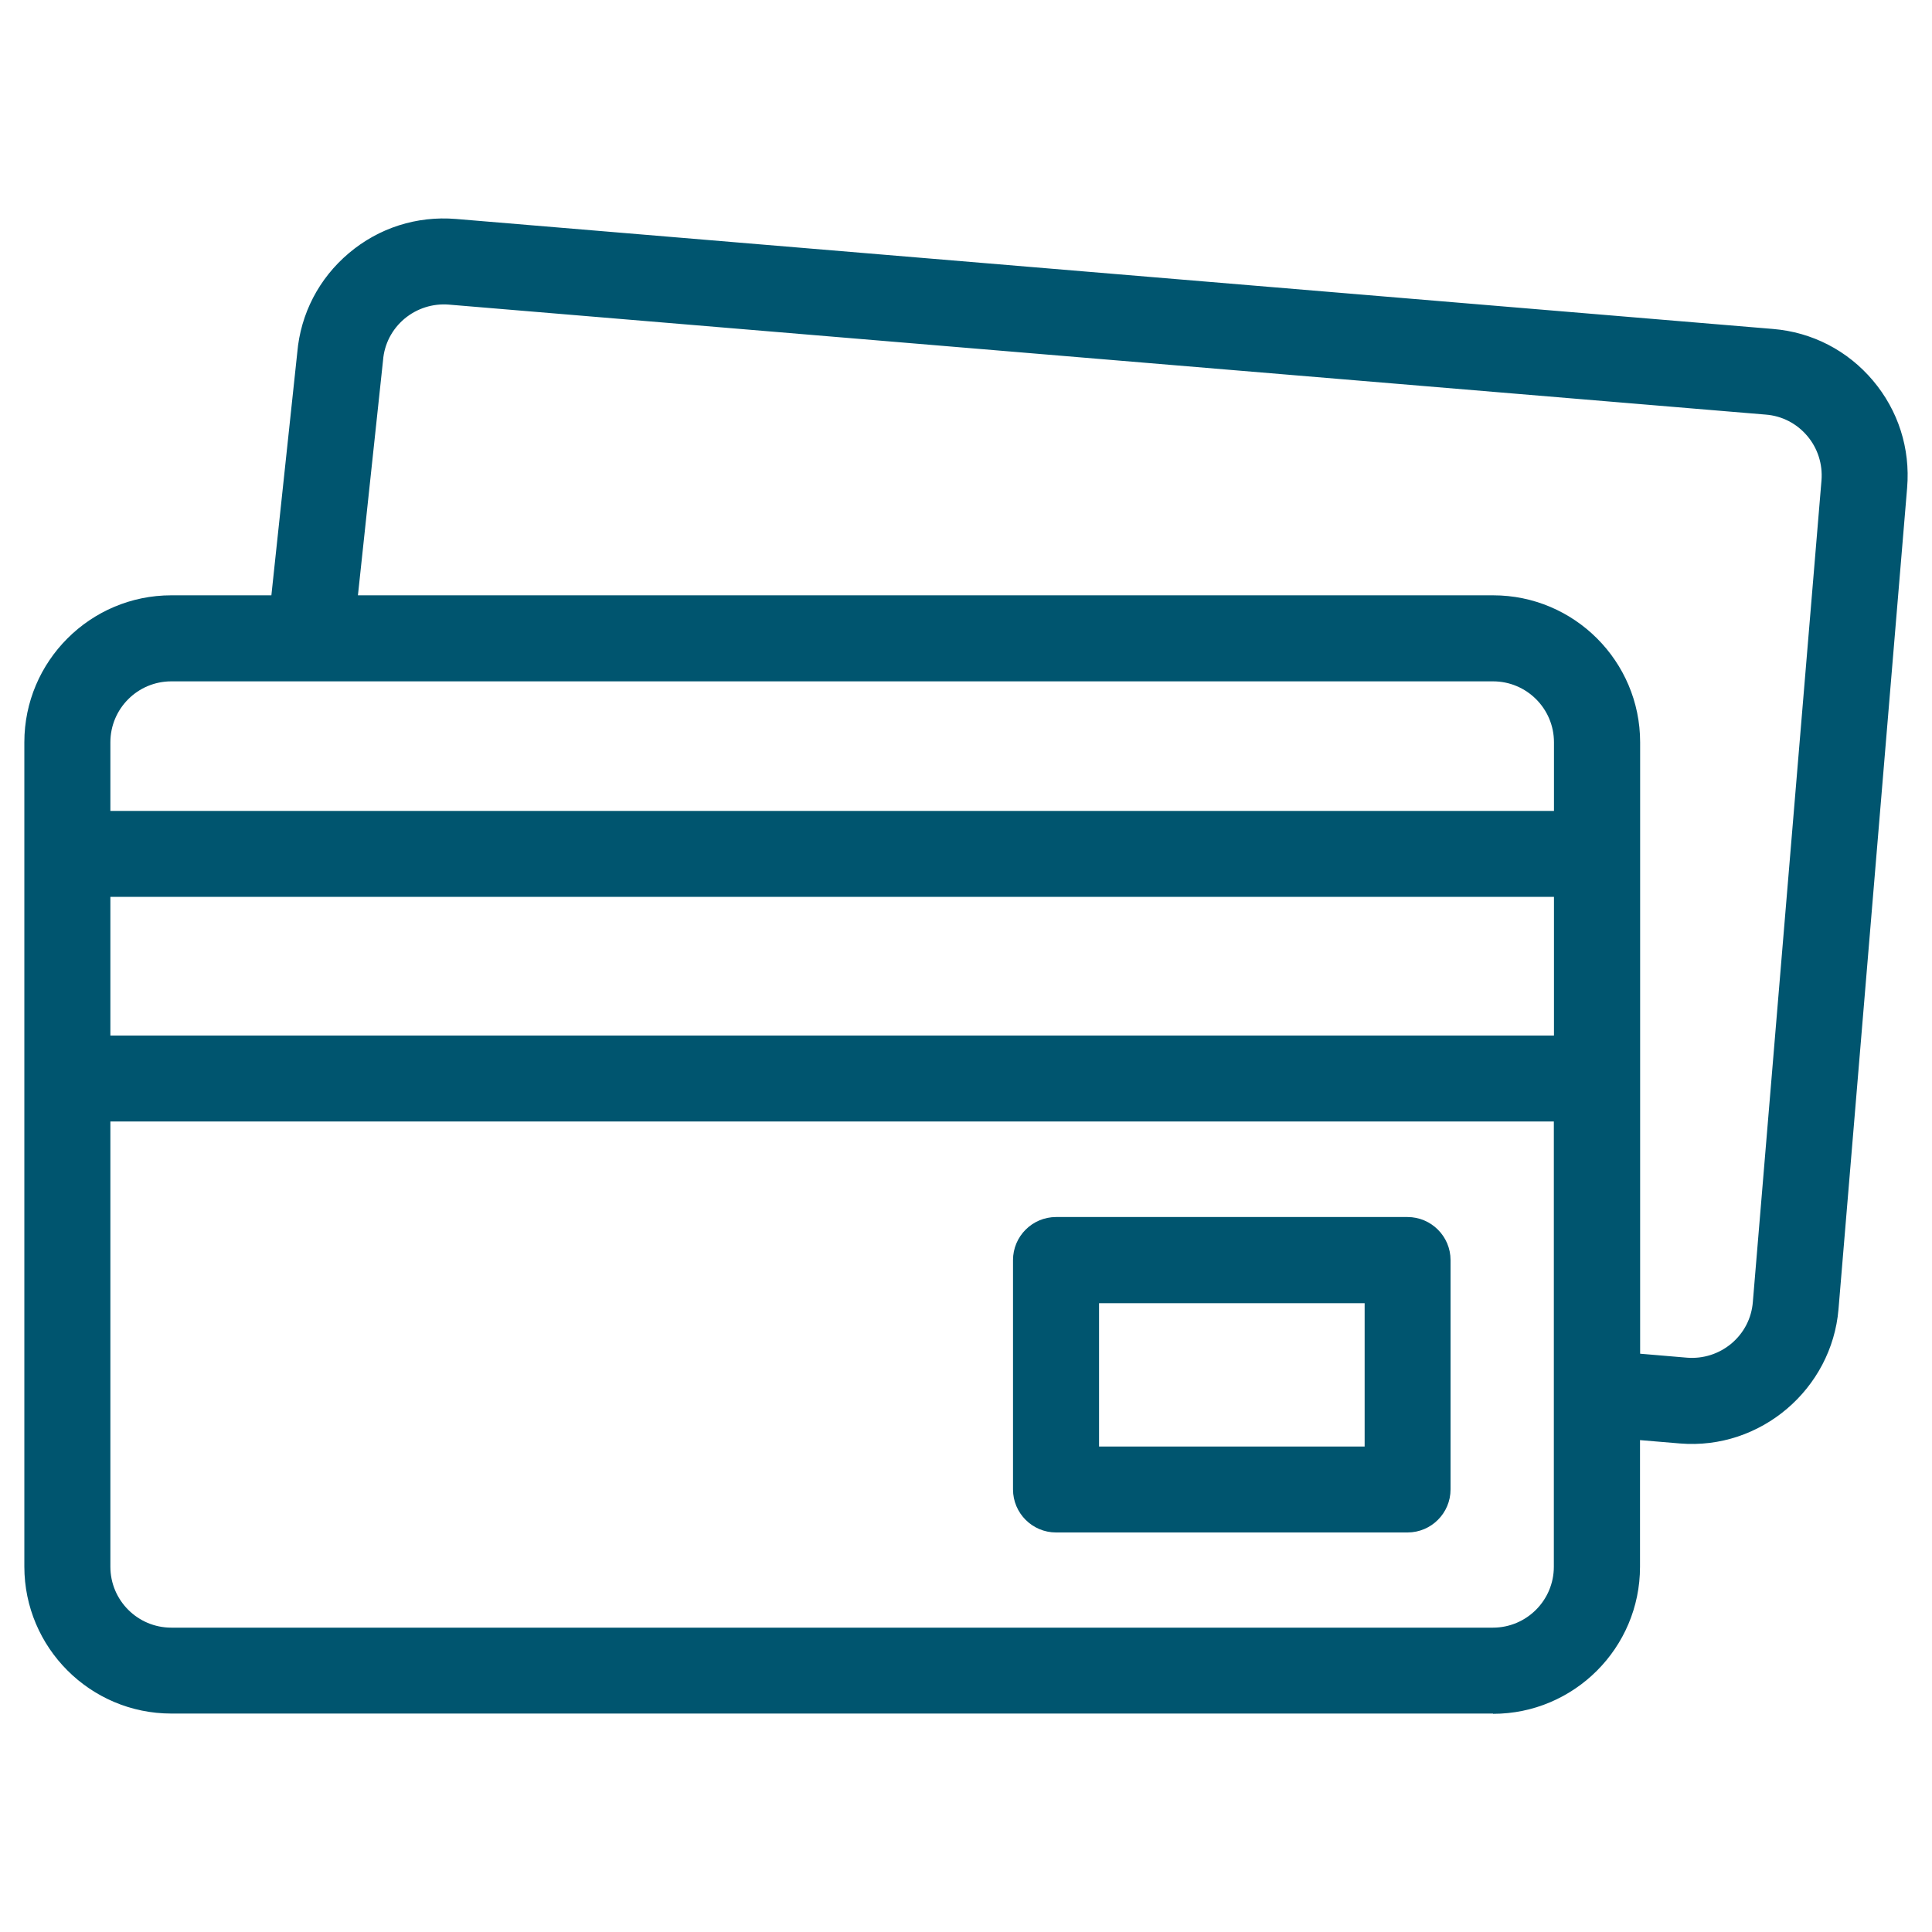
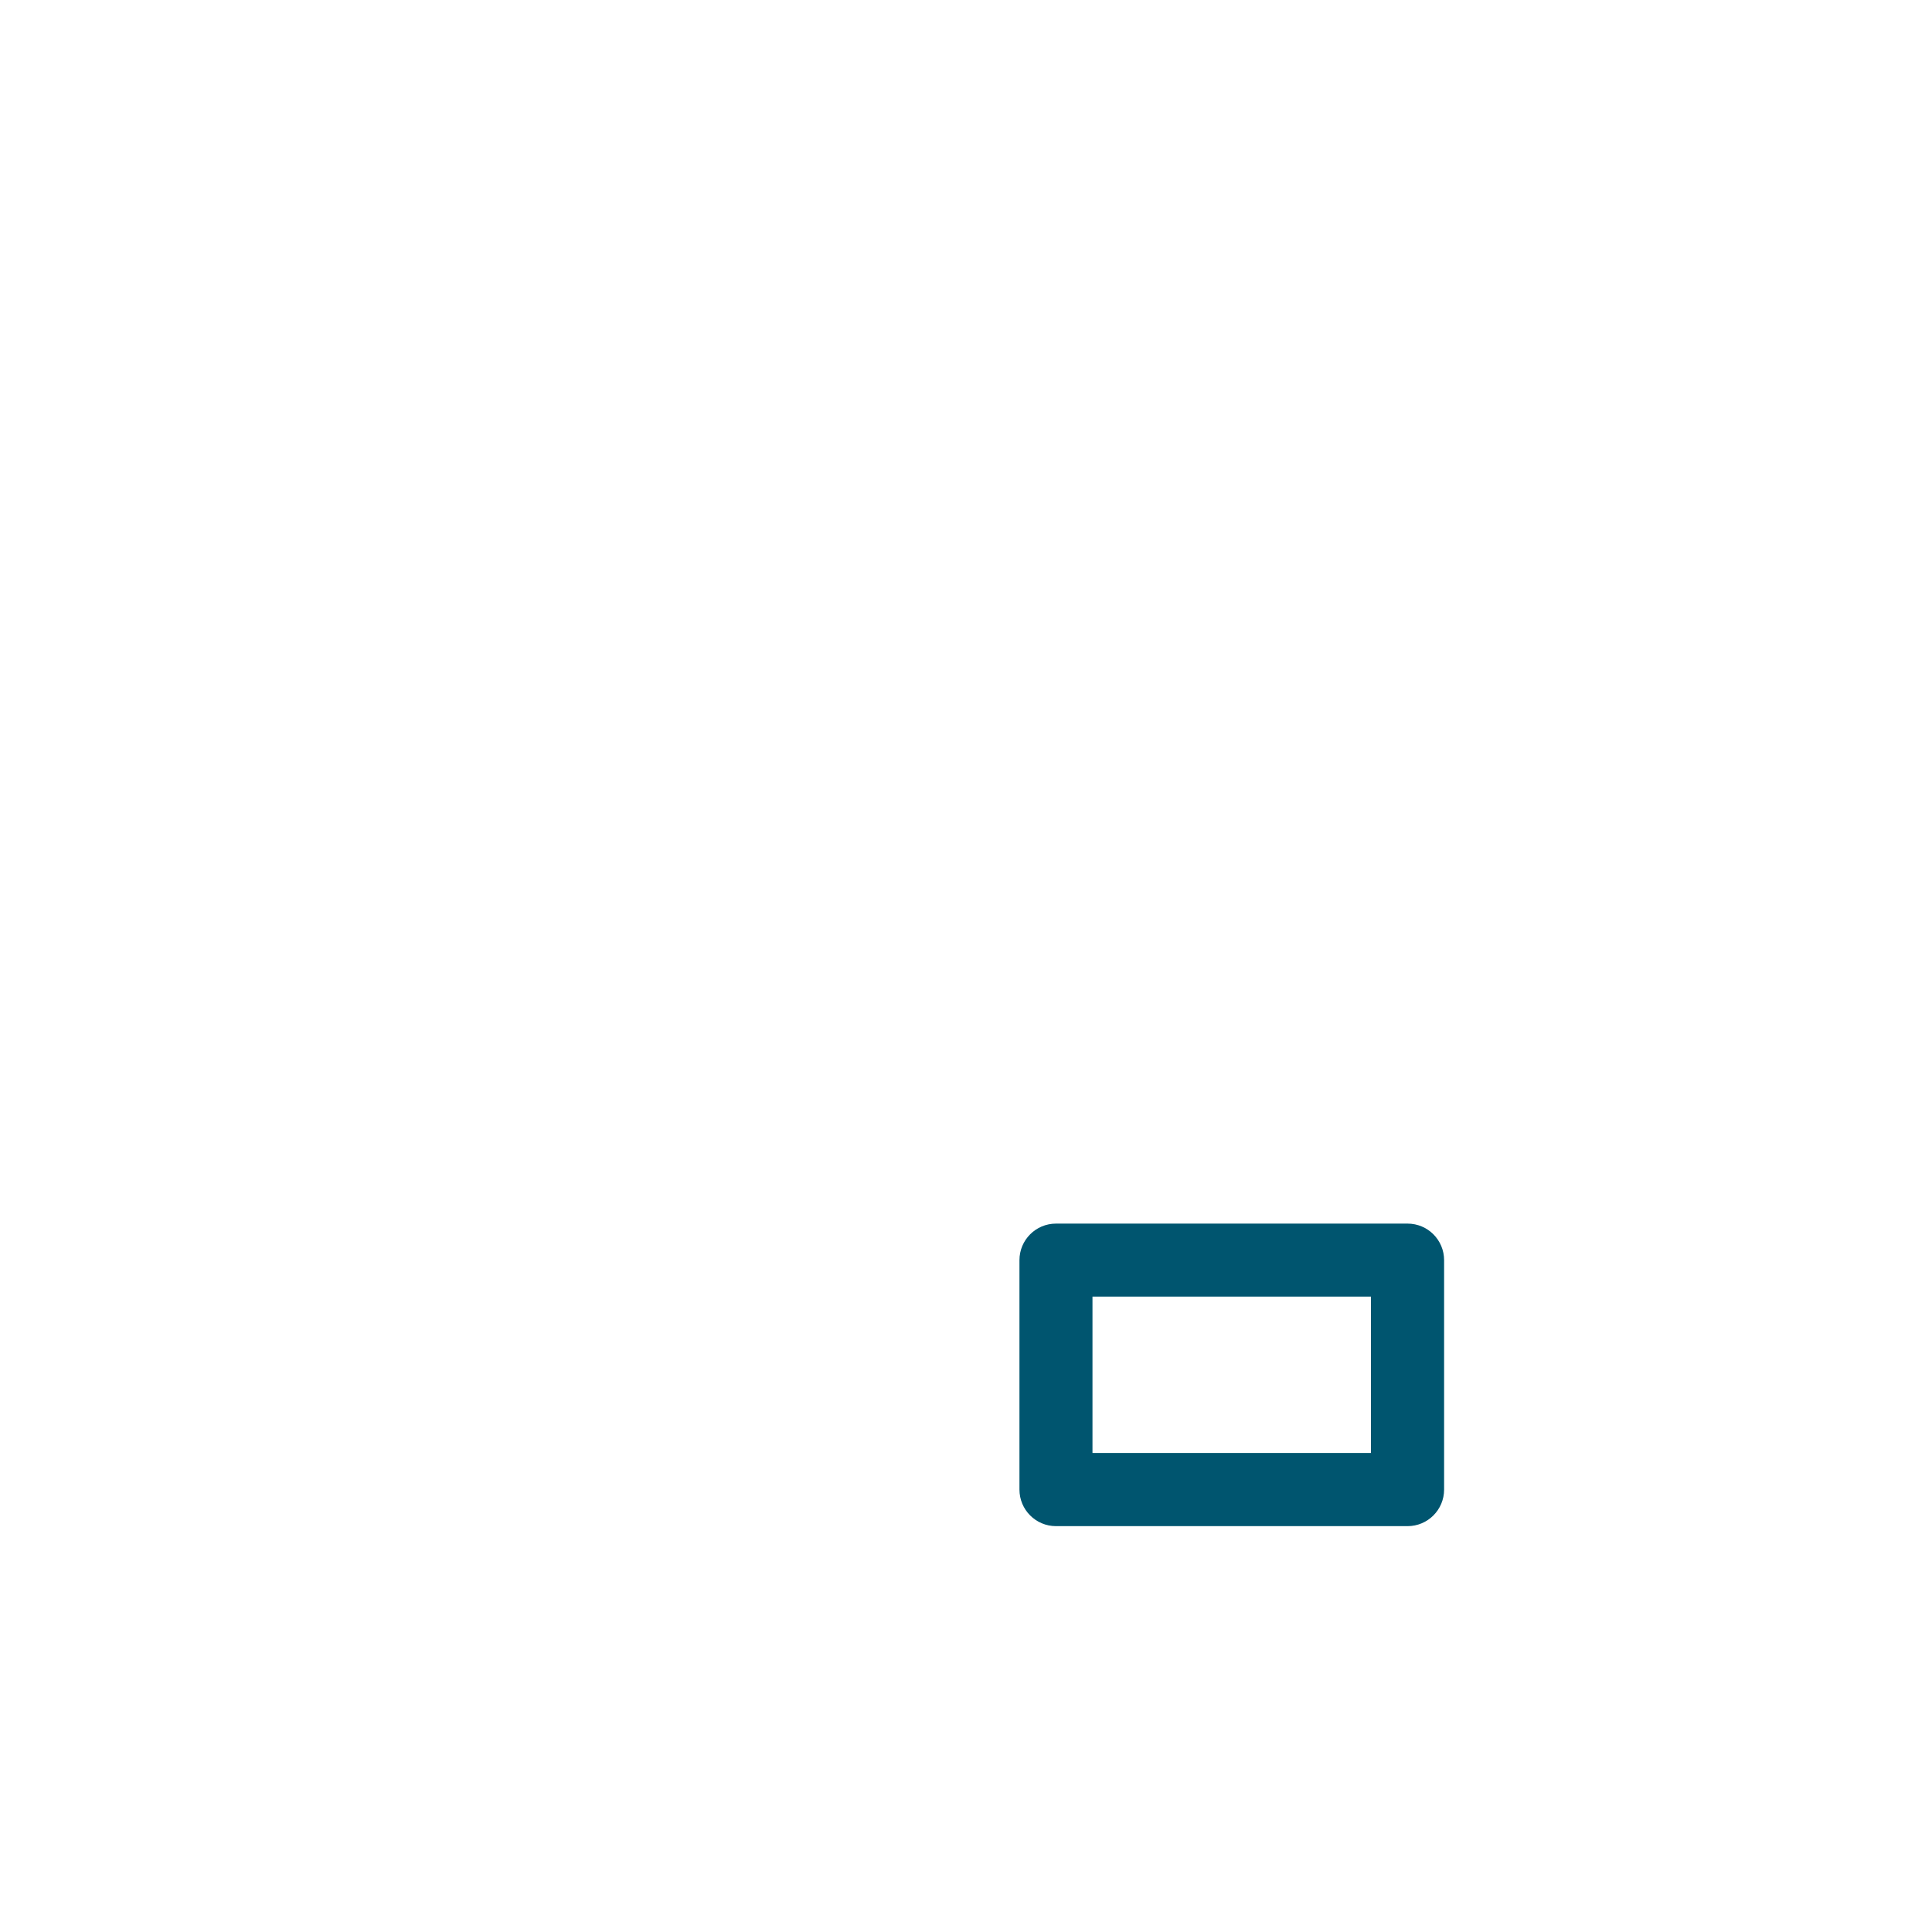
<svg xmlns="http://www.w3.org/2000/svg" id="Layer_2" data-name="Layer 2" viewBox="0 0 150 150">
  <defs>
    <style>
      .cls-1 {
        fill: #00556f;
      }

      .cls-2, .cls-3 {
        fill: none;
      }

      .cls-3 {
        clip-path: url(#clippath);
      }
    </style>
    <clipPath id="clippath">
      <rect class="cls-2" width="150" height="150" />
    </clipPath>
  </defs>
  <g id="Layer_1-2" data-name="Layer 1">
    <g class="cls-3">
      <g>
        <g>
-           <path class="cls-1" d="m145.02,29.86c-1.88-2.22-4.52-3.58-7.42-3.82l-102.26-8.54c-2.9-.24-5.73.66-7.95,2.54-2.22,1.87-3.57,4.5-3.82,7.38l-2.06,19.3h-8.21c-6.01,0-10.91,4.89-10.91,10.91v64.01c0,6.01,4.89,10.91,10.91,10.91h102.61c6.01,0,10.91-4.89,10.91-10.91v-10.38l3.64.3c.31.03.61.04.92.04,5.61,0,10.39-4.31,10.86-10l5.33-63.79c.24-2.9-.66-5.73-2.54-7.95h0ZM13.3,52.39h102.61c2.89,0,5.23,2.35,5.23,5.23v5.83H8.07v-5.83c0-2.89,2.35-5.23,5.23-5.23Zm-5.23,16.74h113.08v11.77H8.07v-11.77Zm107.85,57.74H13.3c-2.89,0-5.23-2.35-5.23-5.23v-35.07h113.08v35.07c0,2.89-2.35,5.23-5.23,5.23h0Zm26-89.53l-5.33,63.79c-.24,2.88-2.78,5.02-5.65,4.78l-4.11-.34v-47.93c0-6.01-4.89-10.91-10.91-10.91H27.22l2-18.73s0-.04,0-.06c.24-2.88,2.77-5.02,5.65-4.78l102.26,8.54c1.39.12,2.66.77,3.56,1.84s1.34,2.42,1.22,3.82Z" />
-           <path class="cls-1" d="m115.91,133.04H13.3c-6.29,0-11.41-5.12-11.41-11.41V57.63c0-6.29,5.12-11.41,11.41-11.41h7.77l2.01-18.85c.26-3.01,1.68-5.75,4-7.71,2.33-1.97,5.27-2.91,8.32-2.66l102.25,8.54c3.04.25,5.79,1.67,7.76,4h0c1.97,2.33,2.91,5.28,2.66,8.32l-5.33,63.79c-.52,6.18-6.03,10.94-12.31,10.42l-3.1-.26v9.84c0,6.29-5.12,11.41-11.41,11.41ZM13.3,47.22c-5.74,0-10.41,4.67-10.41,10.41v64.01c0,5.74,4.67,10.41,10.41,10.41h102.61c5.74,0,10.41-4.67,10.41-10.41v-10.93l4.18.35c5.74.48,10.76-3.87,11.24-9.5l5.33-63.79c.23-2.77-.63-5.46-2.43-7.59-1.8-2.12-4.31-3.42-7.08-3.65l-102.25-8.54c-2.75-.23-5.46.63-7.59,2.42-2.11,1.79-3.41,4.29-3.65,7.05l-2.11,19.76h-8.66Zm102.61,80.15H13.3c-3.16,0-5.73-2.57-5.73-5.73v-35.57h114.08v35.57c0,3.16-2.57,5.73-5.73,5.73ZM8.57,87.07v34.57c0,2.61,2.12,4.73,4.73,4.73h102.61c2.61,0,4.73-2.12,4.73-4.73v-34.57H8.57Zm122.81,19.35c-.16,0-.32,0-.49-.02l-4.57-.38v-48.39c0-5.74-4.67-10.41-10.41-10.41H26.67l2.06-19.28c.13-1.58.85-2.96,2.02-3.95,1.17-.99,2.66-1.46,4.18-1.34l102.25,8.54c1.53.13,2.91.84,3.9,2.01.99,1.17,1.46,2.65,1.34,4.18l-5.33,63.79c-.13,1.52-.84,2.91-2.01,3.9-1.04.88-2.34,1.36-3.69,1.36Zm-4.06-1.32l3.66.31c1.25.1,2.48-.29,3.45-1.1.97-.82,1.56-1.96,1.66-3.22l5.33-63.79c.1-1.26-.29-2.49-1.1-3.45-.82-.97-1.96-1.56-3.22-1.66l-102.25-8.54c-1.25-.1-2.48.29-3.45,1.1-.97.82-1.56,1.96-1.66,3.22l-1.95,18.25h88.14c6.29,0,11.41,5.12,11.41,11.41v47.47Zm-5.67-23.7H7.57v-12.77h114.08v12.77Zm-113.08-1h112.08v-10.77H8.57v10.77Zm113.08-16.44H7.57v-6.33c0-3.16,2.57-5.73,5.73-5.73h102.61c3.16,0,5.73,2.57,5.73,5.73v6.33Zm-113.08-1h112.08v-5.33c0-2.61-2.12-4.73-4.73-4.73H13.3c-2.61,0-4.73,2.12-4.73,4.73v5.33Z" />
-         </g>
+           </g>
        <g>
          <path class="cls-1" d="m109.28,95h-27.29c-1.57,0-2.84,1.27-2.84,2.84v17.81c0,1.57,1.27,2.84,2.84,2.84h27.29c1.57,0,2.84-1.27,2.84-2.84v-17.81c0-1.57-1.27-2.84-2.84-2.84Zm-2.84,17.81h-21.62v-12.14h21.62v12.14Z" />
-           <path class="cls-1" d="m109.28,118.98h-27.29c-1.84,0-3.34-1.5-3.34-3.34v-17.81c0-1.84,1.5-3.34,3.34-3.34h27.29c1.84,0,3.34,1.5,3.34,3.34v17.81c0,1.84-1.5,3.34-3.34,3.34Zm-27.29-23.48c-1.29,0-2.34,1.05-2.34,2.34v17.81c0,1.29,1.05,2.34,2.34,2.34h27.29c1.29,0,2.34-1.05,2.34-2.34v-17.81c0-1.29-1.05-2.34-2.34-2.34h-27.29Zm24.96,17.81h-22.62v-13.13h22.62v13.13Zm-21.62-1h20.62v-11.13h-20.62v11.13Z" />
        </g>
      </g>
    </g>
  </g>
</svg>